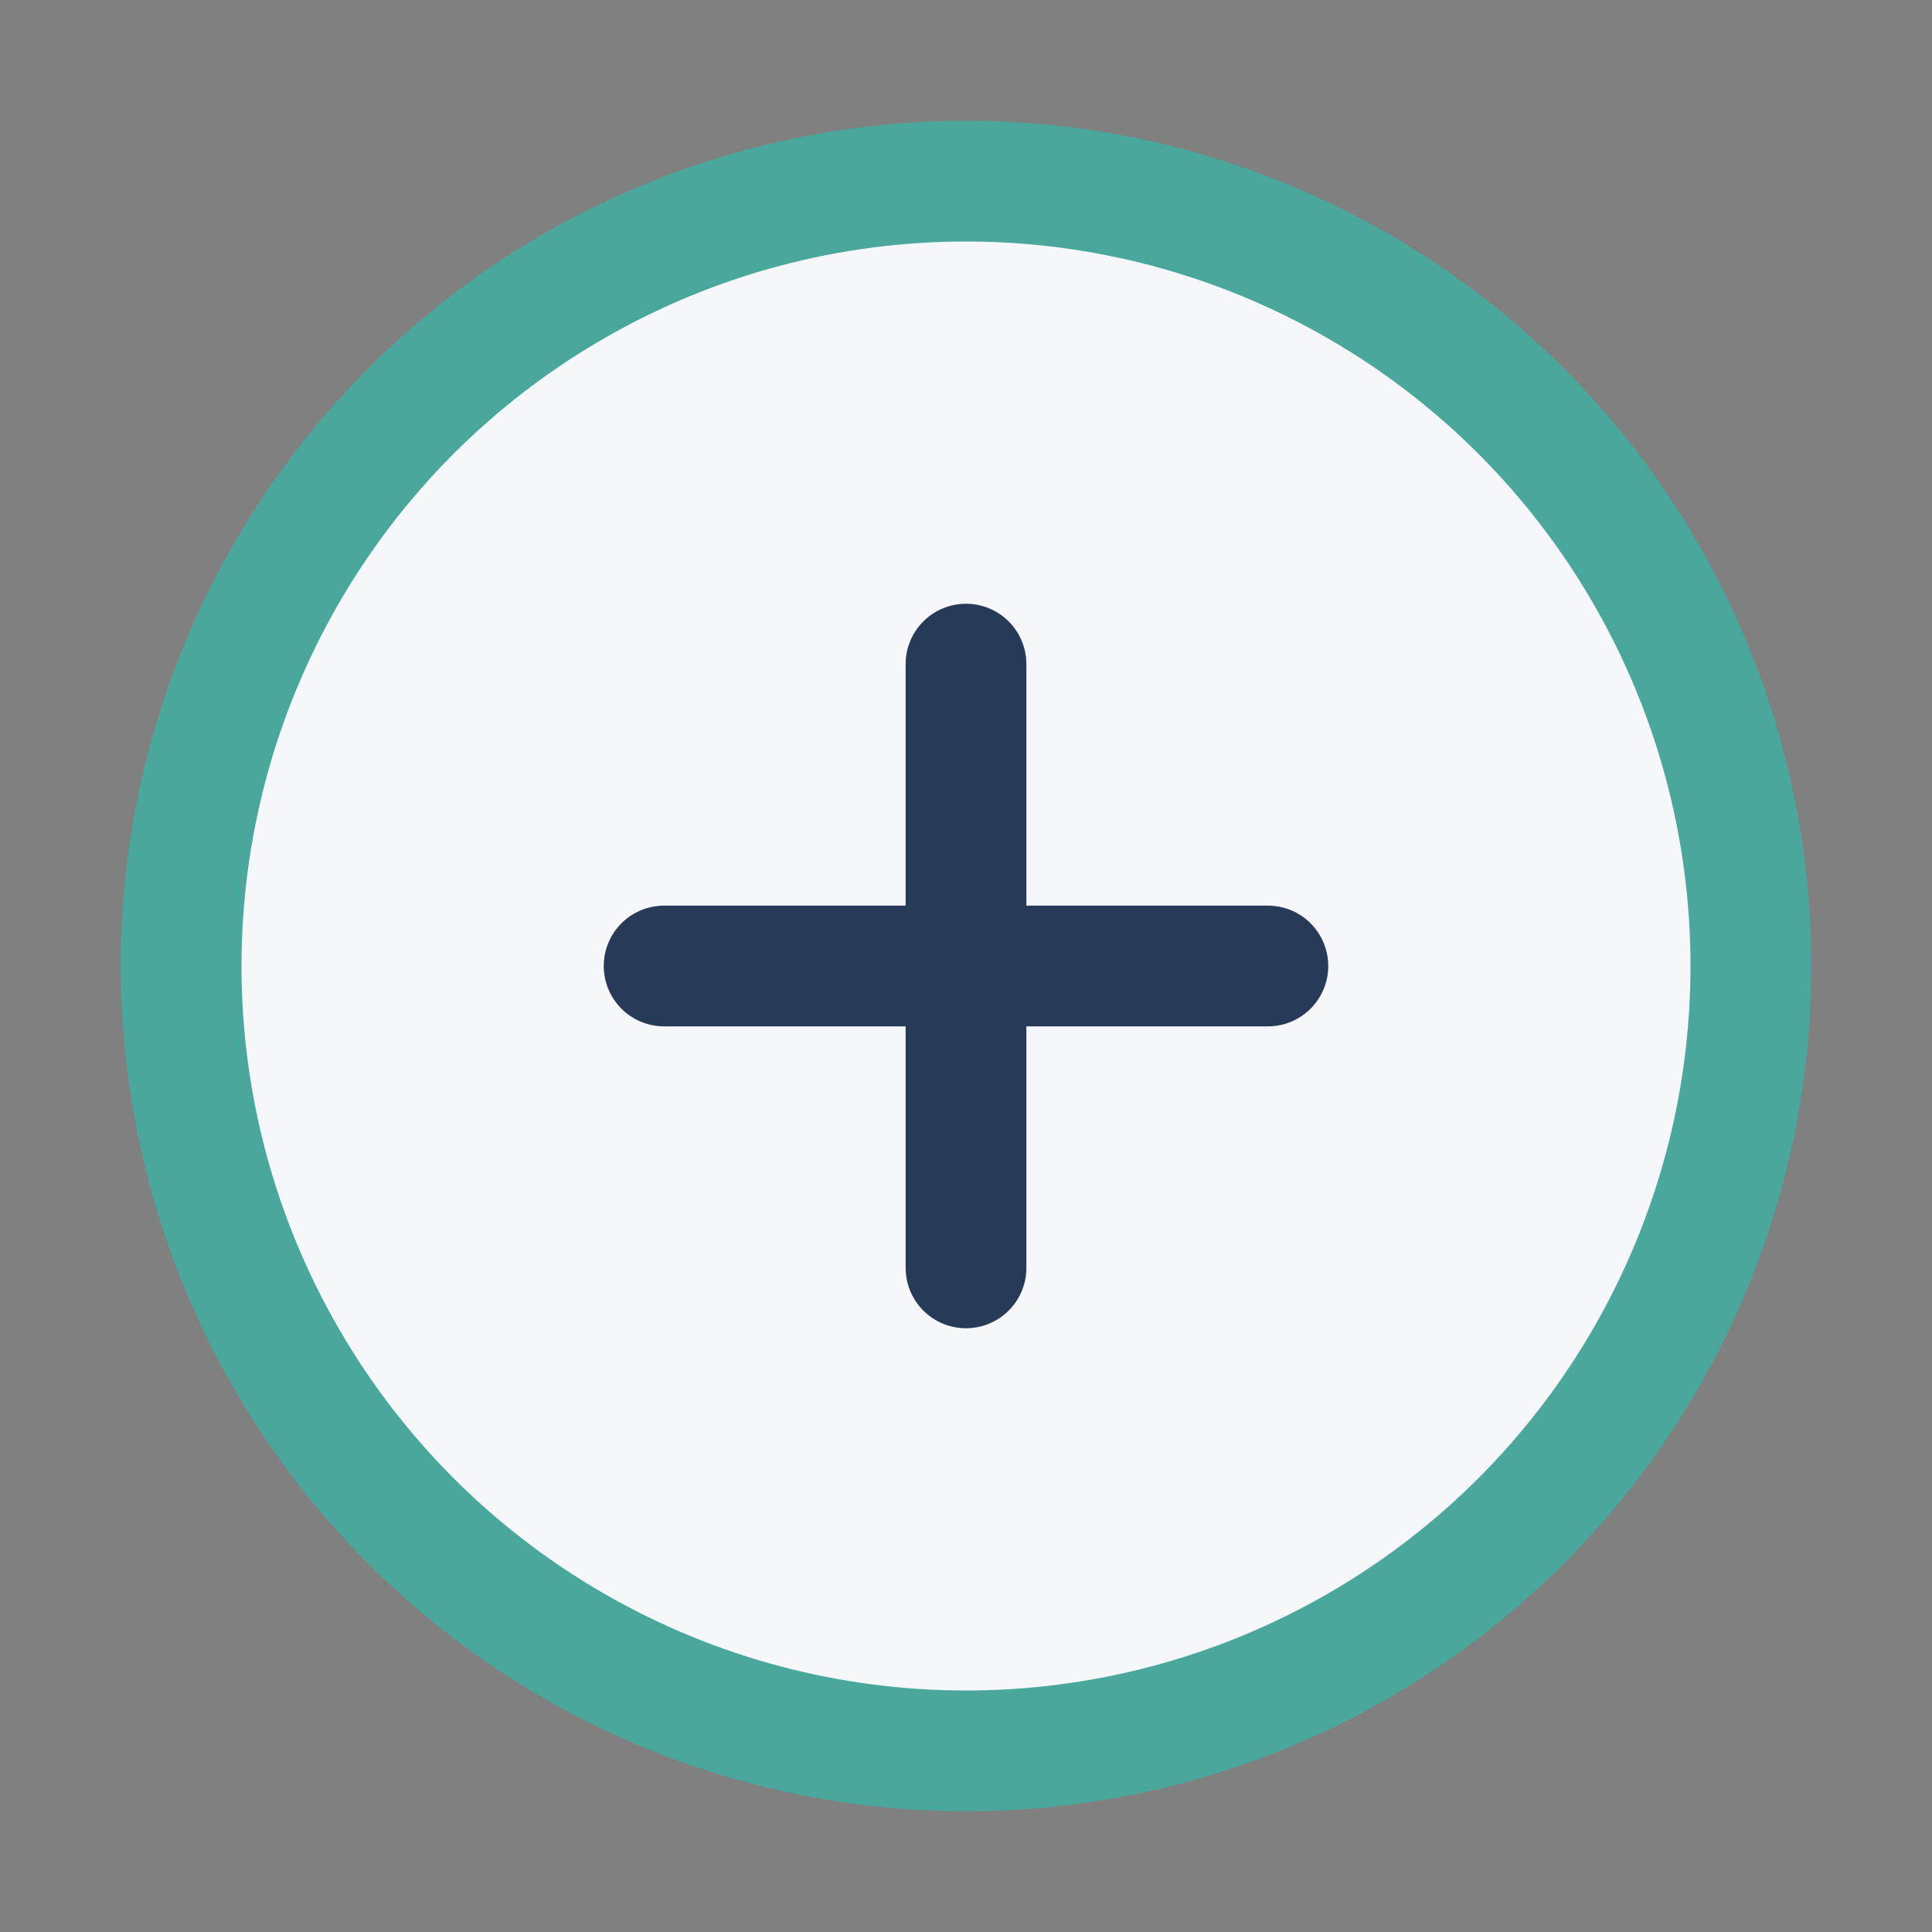
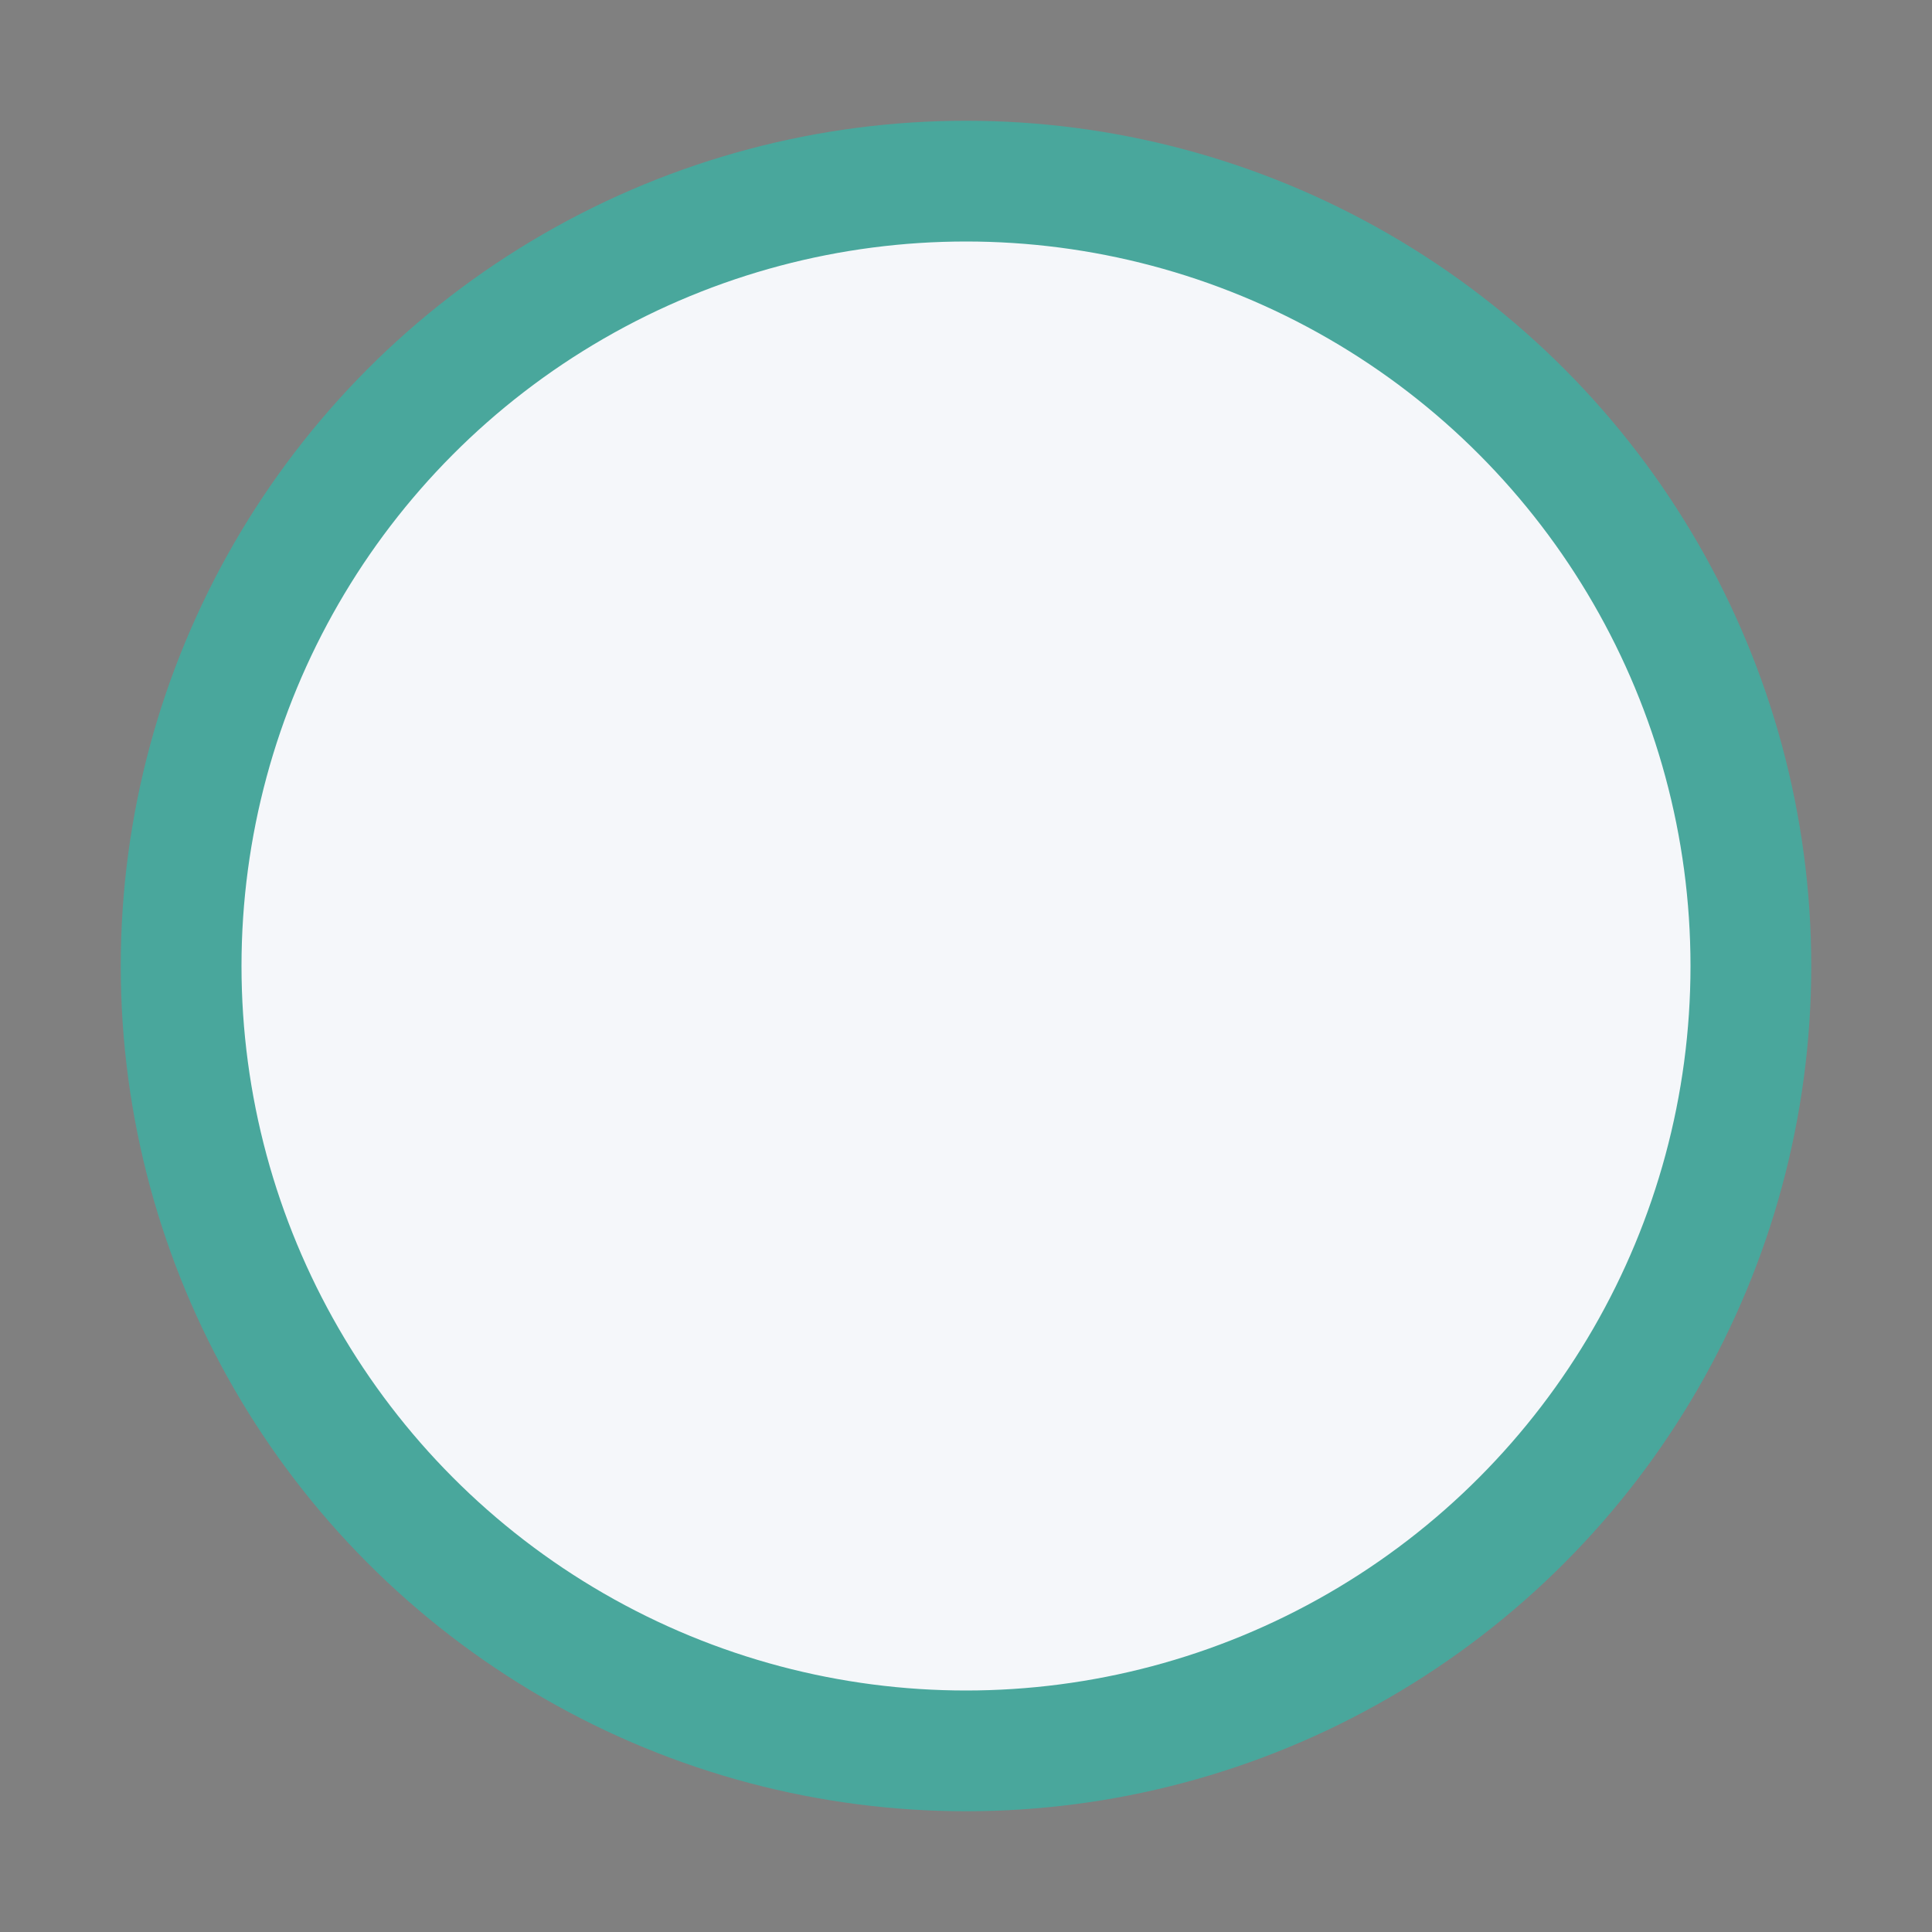
<svg xmlns="http://www.w3.org/2000/svg" width="32" height="32" viewBox="0 0 32 32">
  <rect x="0" y="0" width="32" height="32" fill="#808080" stroke="none" />
  <circle cx="16" cy="16" r="13" stroke="#49A79C" stroke-width="2" fill="#F5F7FA" />
-   <path d="M11 16h10M16 11v10" stroke="#273B59" stroke-width="2" stroke-linecap="round" />
</svg>